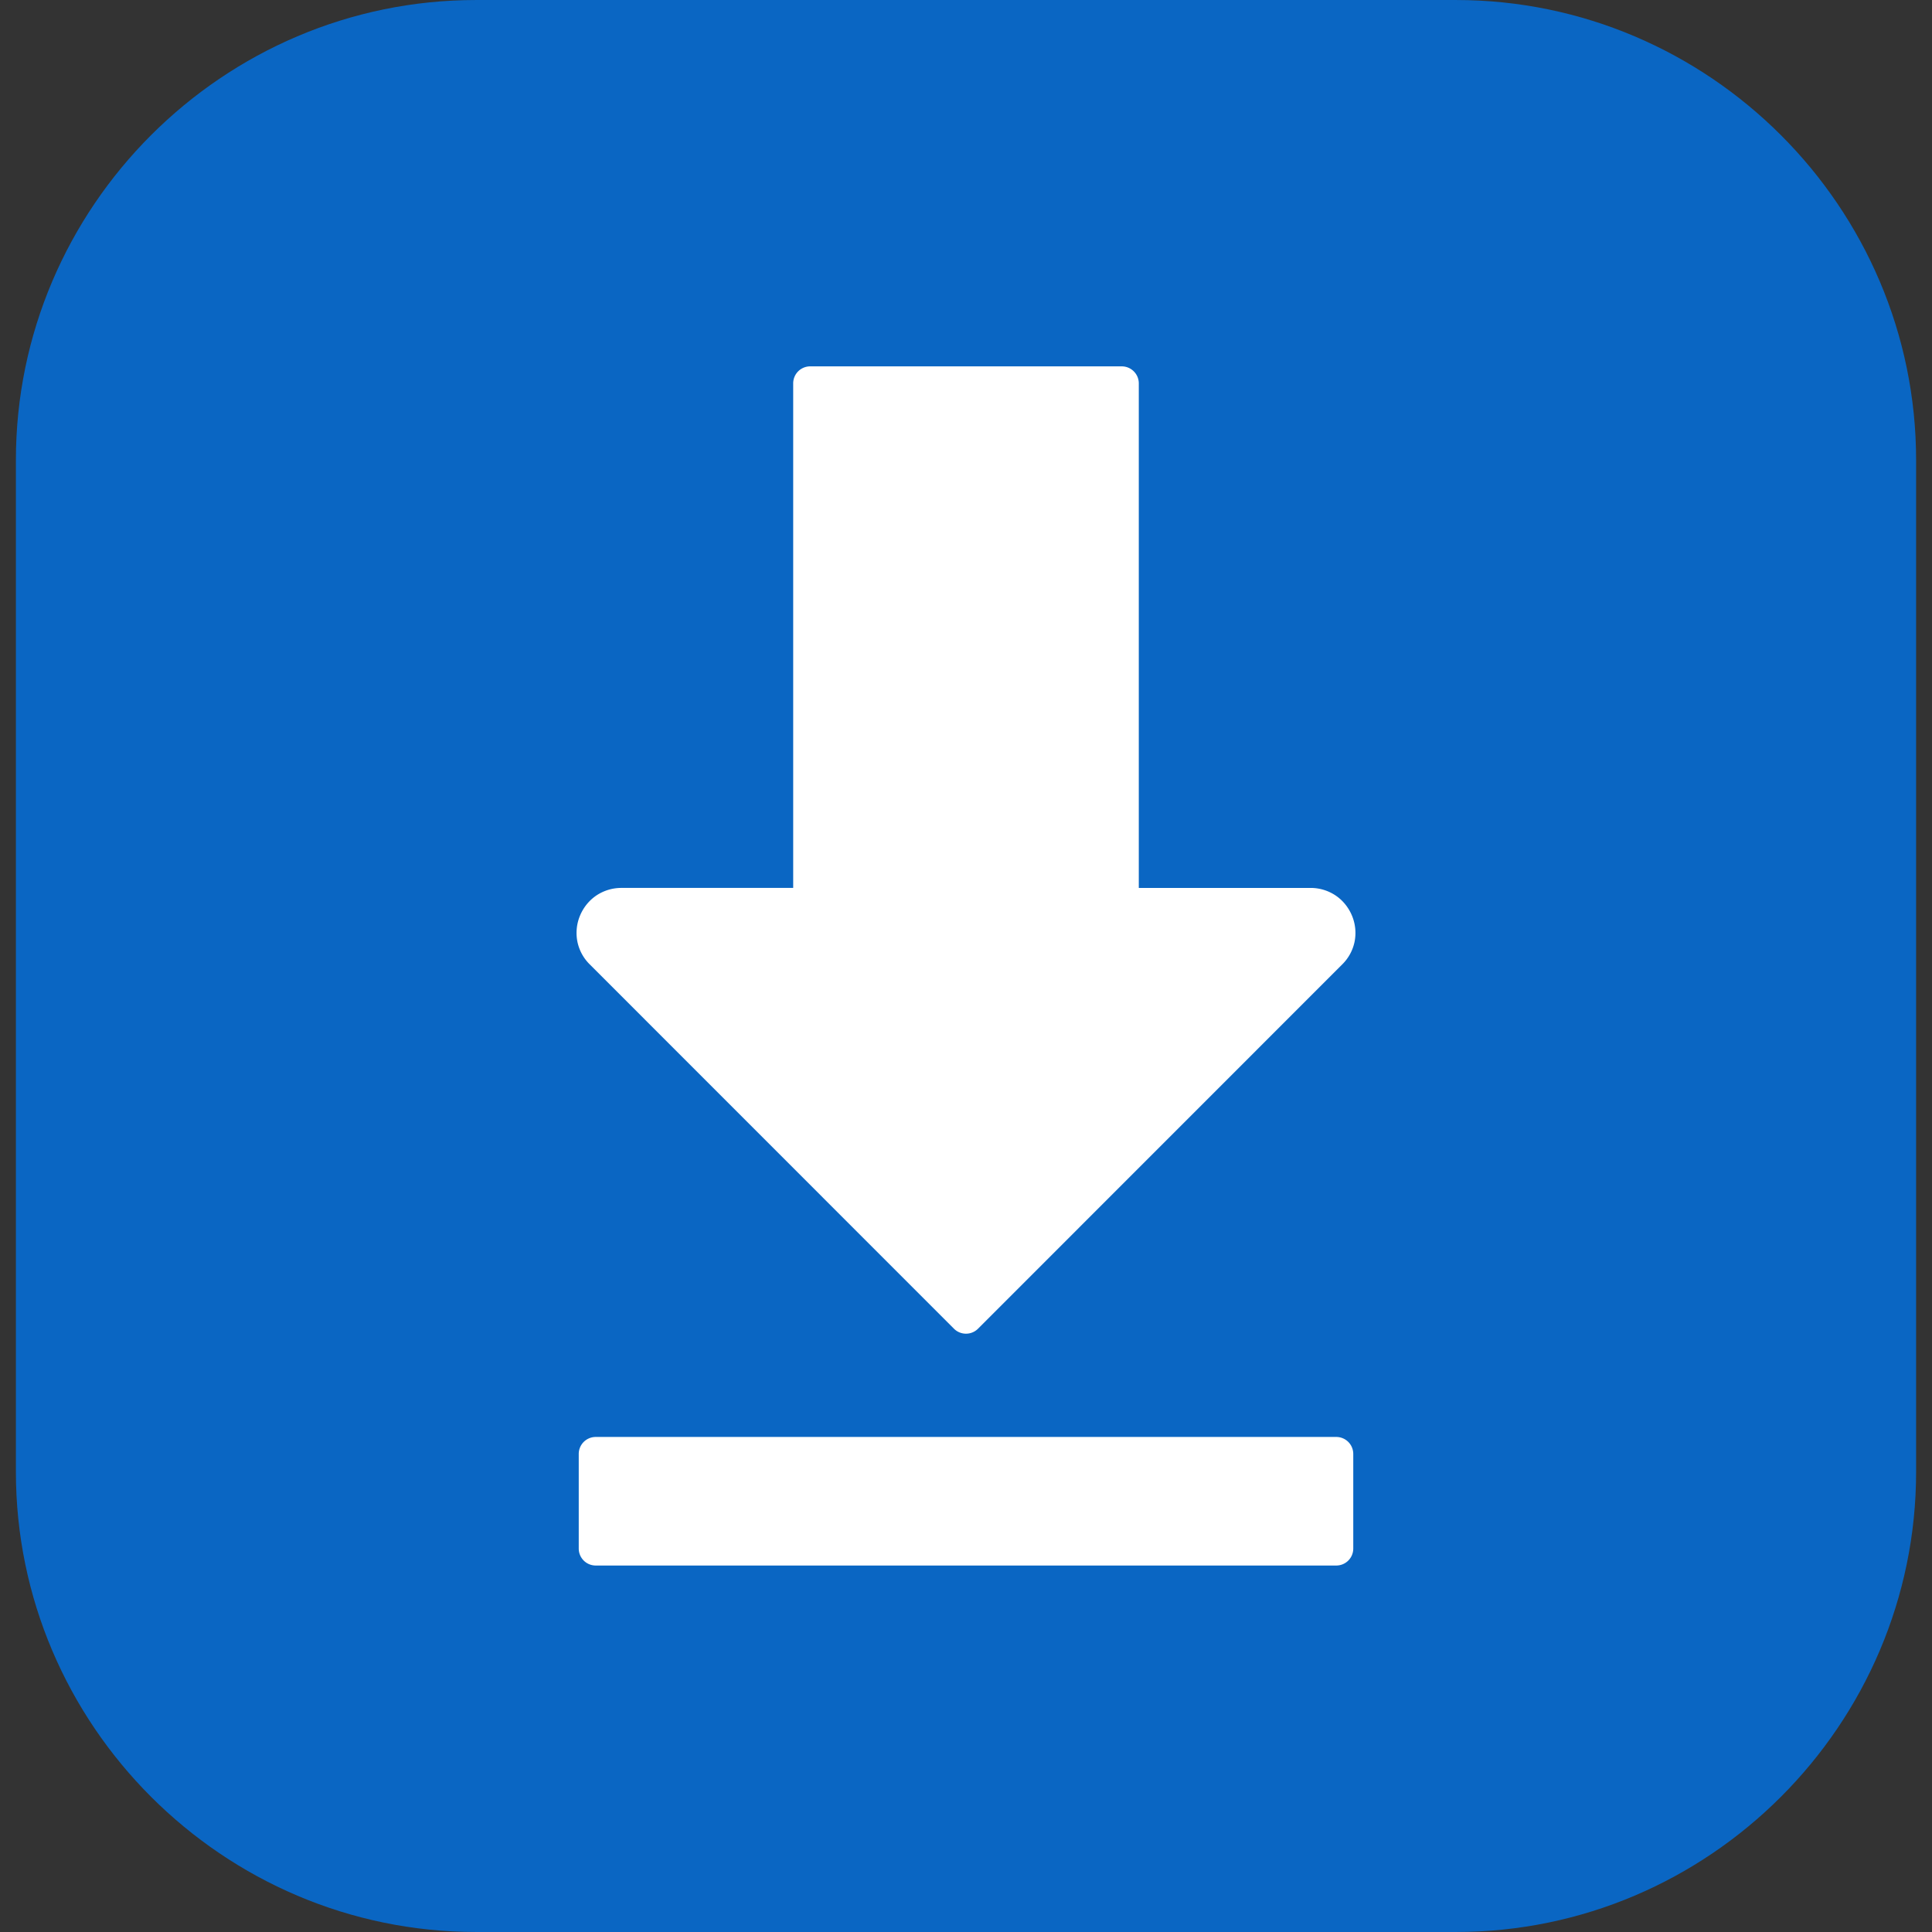
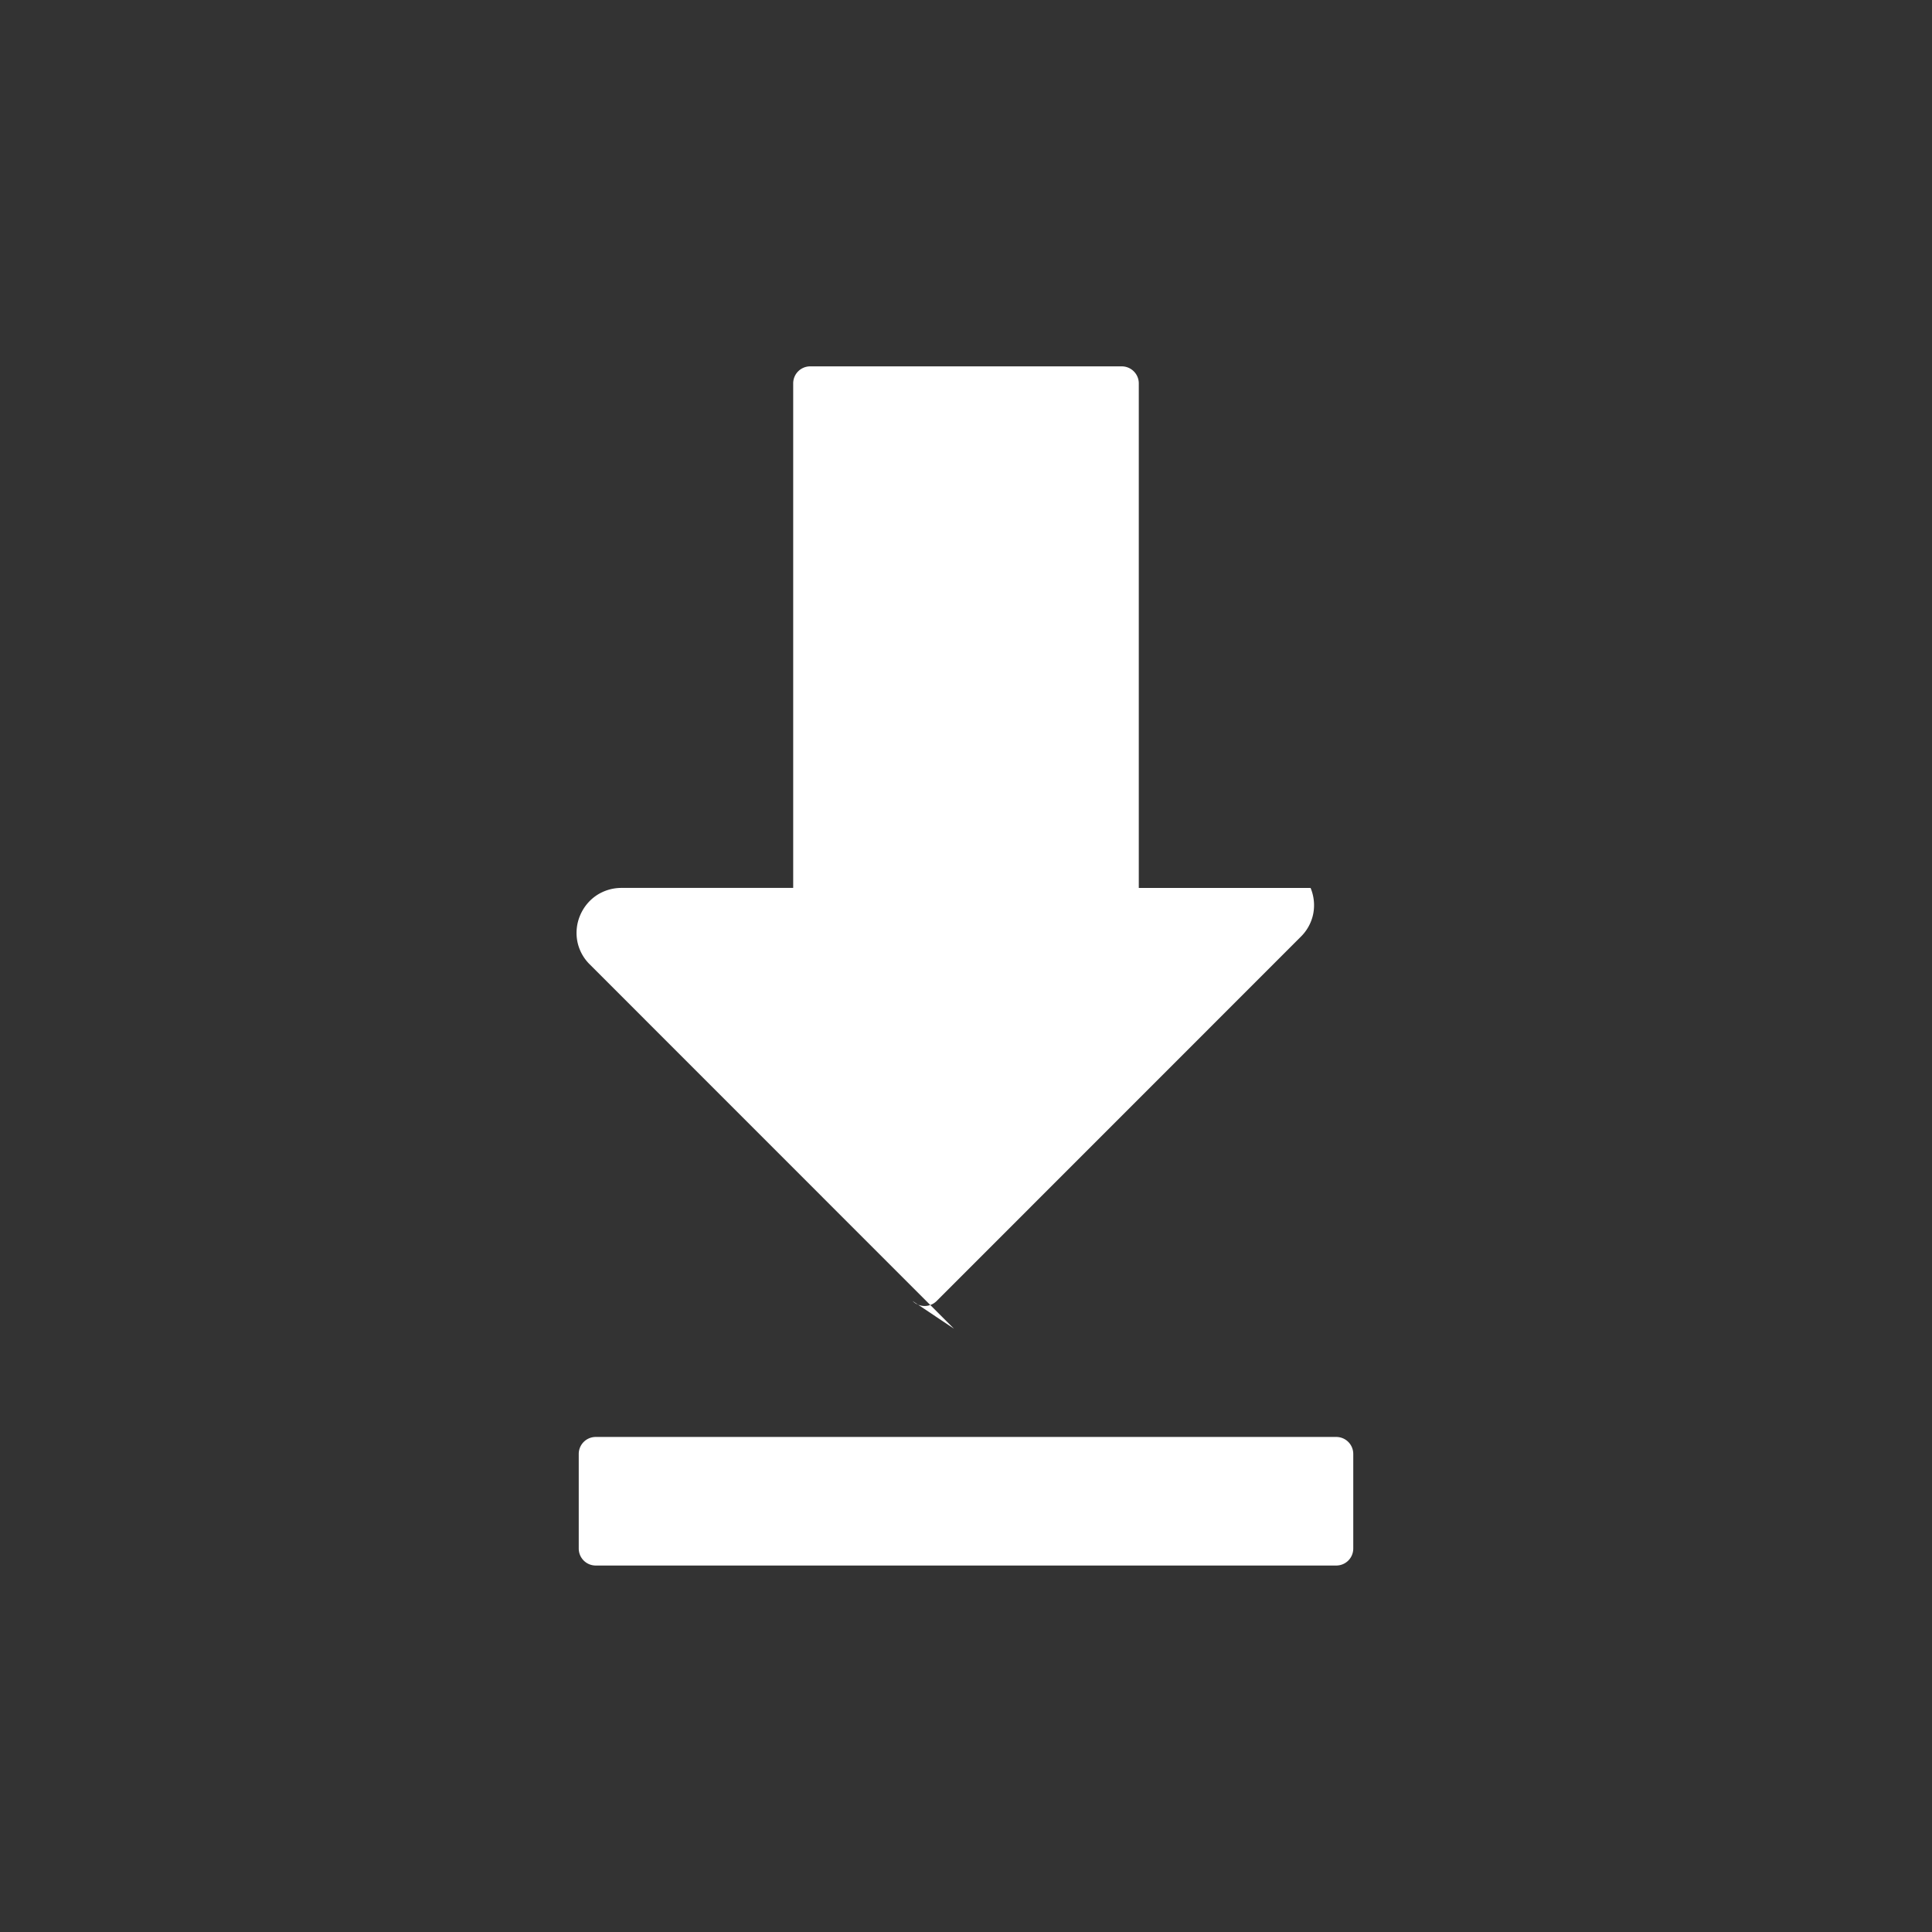
<svg xmlns="http://www.w3.org/2000/svg" version="1.1" width="512" height="512" x="0" y="0" viewBox="0 0 512 512" style="enable-background:new 0 0 512 512" xml:space="preserve" class="">
  <rect x="0" y="0" width="512" height="512" fill="#333333" stroke="none" />
  <g>
-     <path fill="#0a66c3" fill-rule="evenodd" d="M126.159.003h259.682c67.068 0 121.947 54.851 121.947 121.947v268.1c0 67.068-54.879 121.947-121.947 121.947H126.159c-67.068 0-121.946-54.879-121.946-121.947v-268.1C4.213 54.854 59.091.003 126.159.003z" clip-rule="evenodd" opacity="1" data-original="#4cd3aa" class="" />
-     <path fill="#ffffff" d="M157.879 380.809h196.243a4.5 4.5 0 0 1 4.507 4.507v25.058a4.5 4.5 0 0 1-4.507 4.507H157.879a4.5 4.5 0 0 1-4.507-4.507v-25.058a4.5 4.5 0 0 1 4.507-4.507zm94.932-28.686-96.52-96.548a11.75 11.75 0 0 1-3.288-6.094 11.923 11.923 0 0 1 .708-6.832c.936-2.239 2.466-4.082 4.365-5.357a11.905 11.905 0 0 1 6.605-1.984h45.524v-133.71a4.5 4.5 0 0 1 4.507-4.507h82.573c2.466 0 4.507 2.013 4.507 4.507v133.71h45.524c2.409 0 4.677.709 6.604 1.984 1.899 1.276 3.43 3.118 4.365 5.357a11.915 11.915 0 0 1 .709 6.832 11.743 11.743 0 0 1-3.288 6.094l-96.52 96.548a4.514 4.514 0 0 1-6.375 0z" opacity="1" data-original="#ffffff" />
+     <path fill="#ffffff" d="M157.879 380.809h196.243a4.5 4.5 0 0 1 4.507 4.507v25.058a4.5 4.5 0 0 1-4.507 4.507H157.879a4.5 4.5 0 0 1-4.507-4.507v-25.058a4.5 4.5 0 0 1 4.507-4.507zm94.932-28.686-96.52-96.548a11.75 11.75 0 0 1-3.288-6.094 11.923 11.923 0 0 1 .708-6.832c.936-2.239 2.466-4.082 4.365-5.357a11.905 11.905 0 0 1 6.605-1.984h45.524v-133.71a4.5 4.5 0 0 1 4.507-4.507h82.573c2.466 0 4.507 2.013 4.507 4.507v133.71h45.524a11.915 11.915 0 0 1 .709 6.832 11.743 11.743 0 0 1-3.288 6.094l-96.52 96.548a4.514 4.514 0 0 1-6.375 0z" opacity="1" data-original="#ffffff" />
  </g>
</svg>